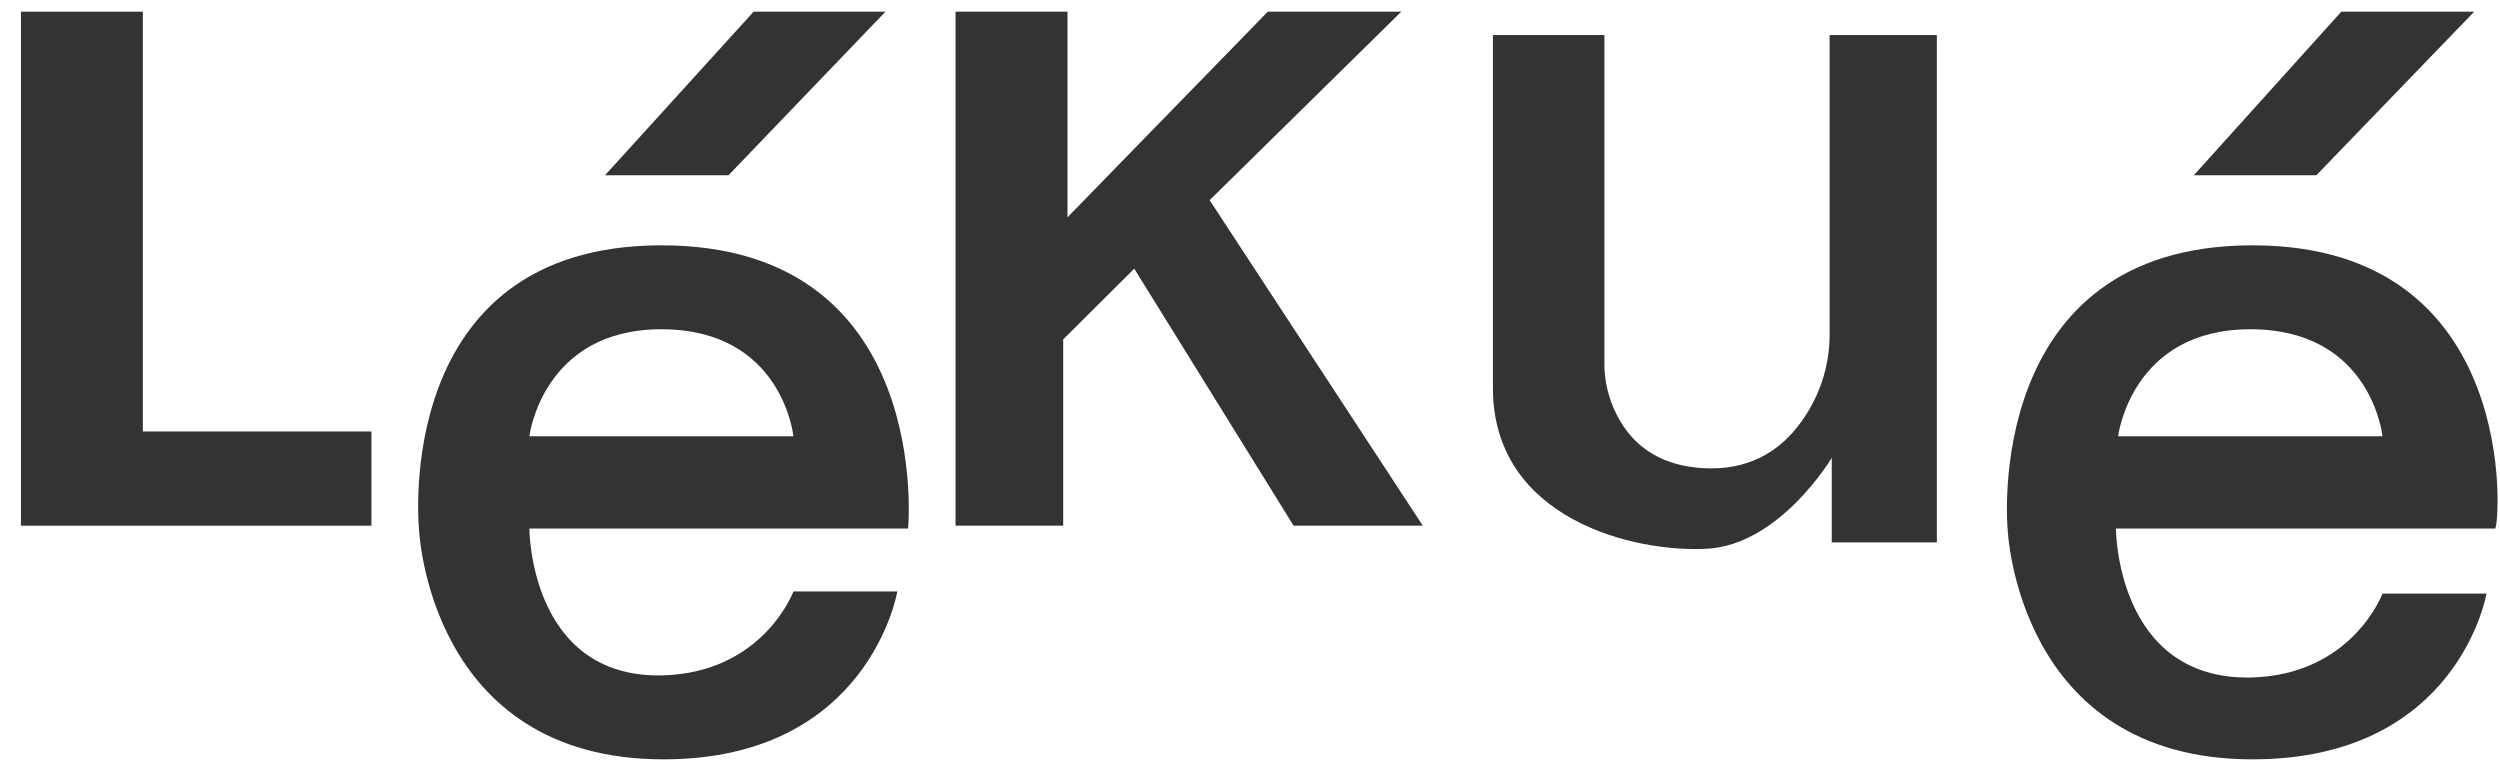
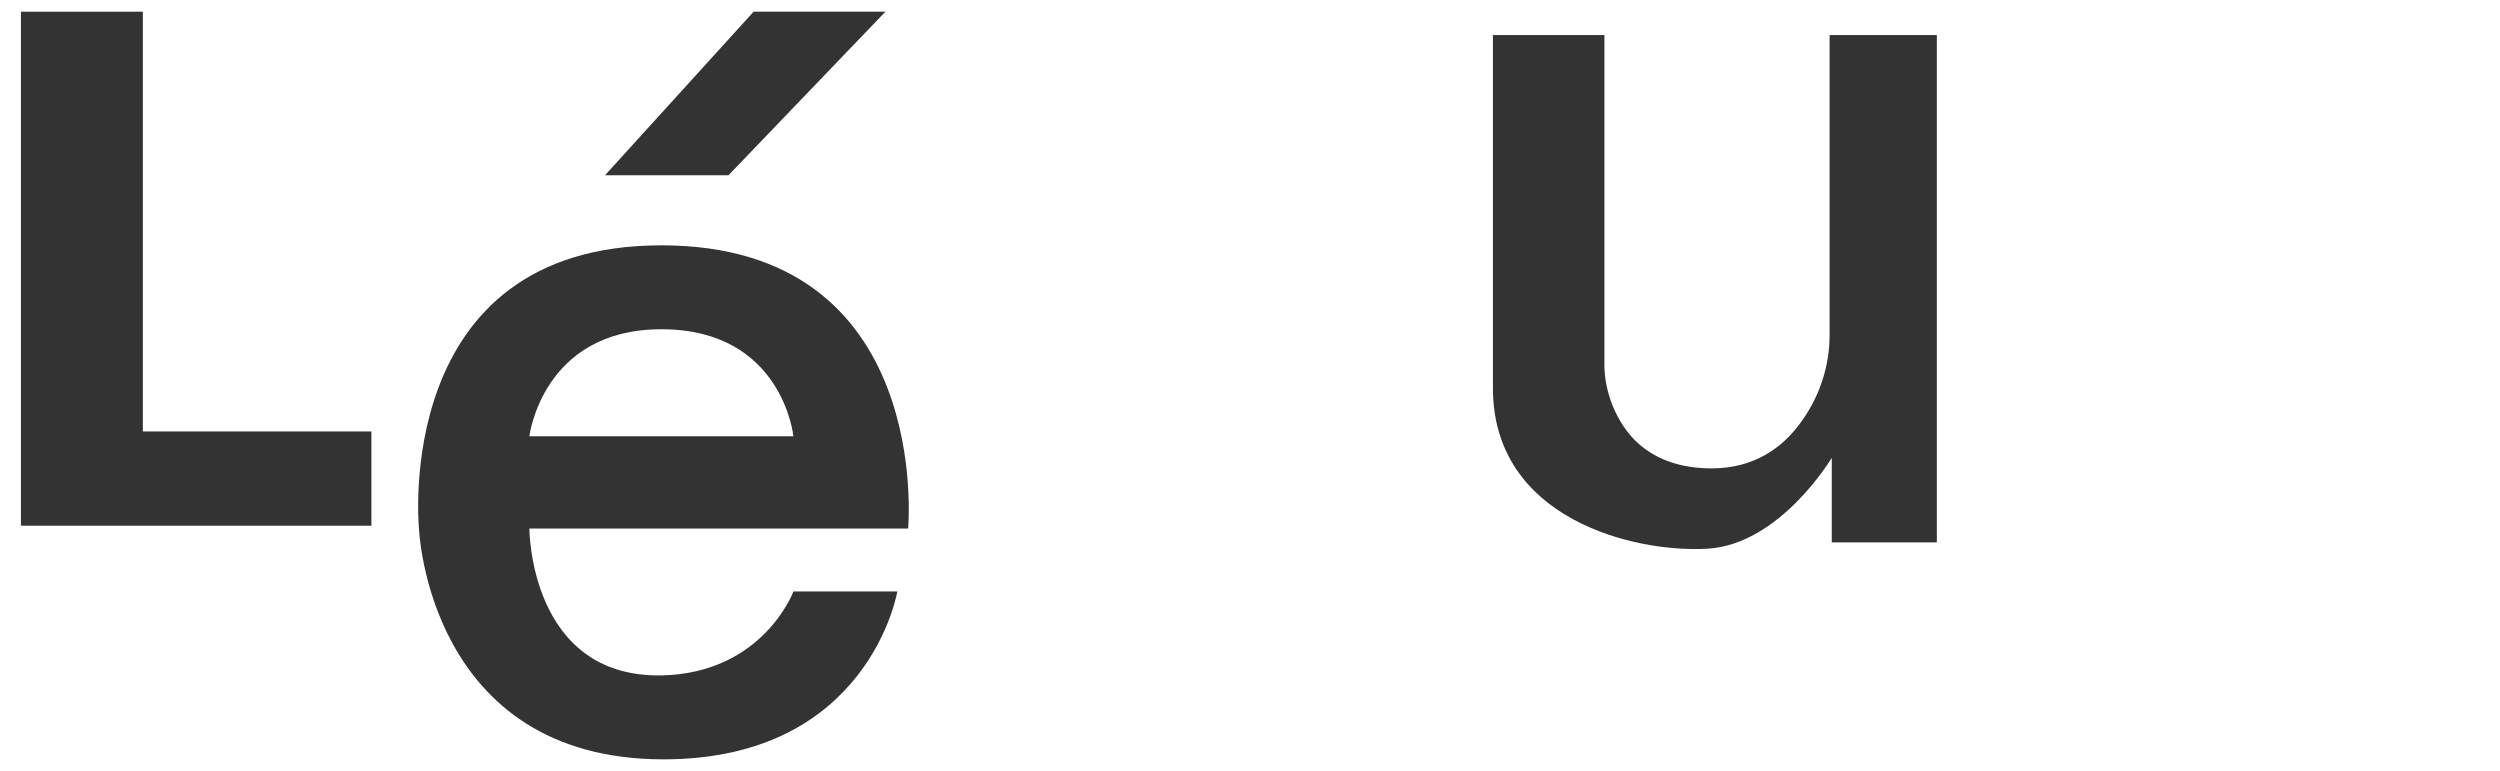
<svg xmlns="http://www.w3.org/2000/svg" width="107" height="33" viewBox="0 0 107 33" fill="none">
  <path d="M0.896 0.5V22.5H15.896V18.467H6.114V0.5H0.896Z" fill="#333333" />
  <path d="M32.255 0.5H37.897L31.18 7.5H25.896L32.255 0.5Z" fill="#333333" />
-   <path d="M40.897 0.5V22.5H45.505V14.525L48.546 11.5L55.367 22.5H60.897L51.772 8.567L59.975 0.5H54.261L45.689 9.3V0.5H40.897Z" fill="#333333" />
  <path fill-rule="evenodd" clip-rule="evenodd" d="M17.932 22.622C17.932 22.622 16.728 10.5 28.308 10.5C39.98 10.5 38.868 22.622 38.868 22.622H22.657C22.657 22.622 22.657 28.998 28.308 28.908C32.661 28.818 33.958 25.316 33.958 25.316H38.405C38.405 25.316 37.201 32.5 28.4 32.5C18.303 32.5 17.932 22.622 17.932 22.622ZM28.307 14.092C23.212 14.092 22.657 18.671 22.657 18.671H33.958C33.958 18.671 33.495 14.092 28.307 14.092Z" fill="#333333" />
-   <path d="M100.208 0.5H105.896L99.141 7.5H93.897L100.208 0.5Z" fill="#333333" />
-   <path fill-rule="evenodd" clip-rule="evenodd" d="M85.925 22.622C85.925 22.622 84.812 10.5 96.405 10.5C107.998 10.5 106.978 22.622 106.792 22.622H90.562C90.562 22.622 90.562 29.088 96.312 28.998C100.671 28.908 101.97 25.406 101.97 25.406H106.422C106.422 25.406 105.216 32.5 96.405 32.5C86.296 32.5 85.925 22.622 85.925 22.622ZM96.312 14.092C91.212 14.092 90.655 18.671 90.655 18.671H101.97C101.97 18.671 101.506 14.092 96.312 14.092Z" fill="#333333" />
  <path d="M63.988 1.5H68.669V15.614C68.669 16.609 69.037 17.695 69.679 18.509C70.322 19.323 71.423 20.047 73.259 20.047C75.095 20.047 76.288 19.142 77.022 18.147C77.848 17.062 78.307 15.704 78.307 14.347V1.5H82.897V23.214H78.399V19.595C78.399 19.595 76.196 23.304 73.075 23.485C69.954 23.666 63.897 22.219 63.897 16.609V1.5H63.988Z" fill="#333333" />
</svg>